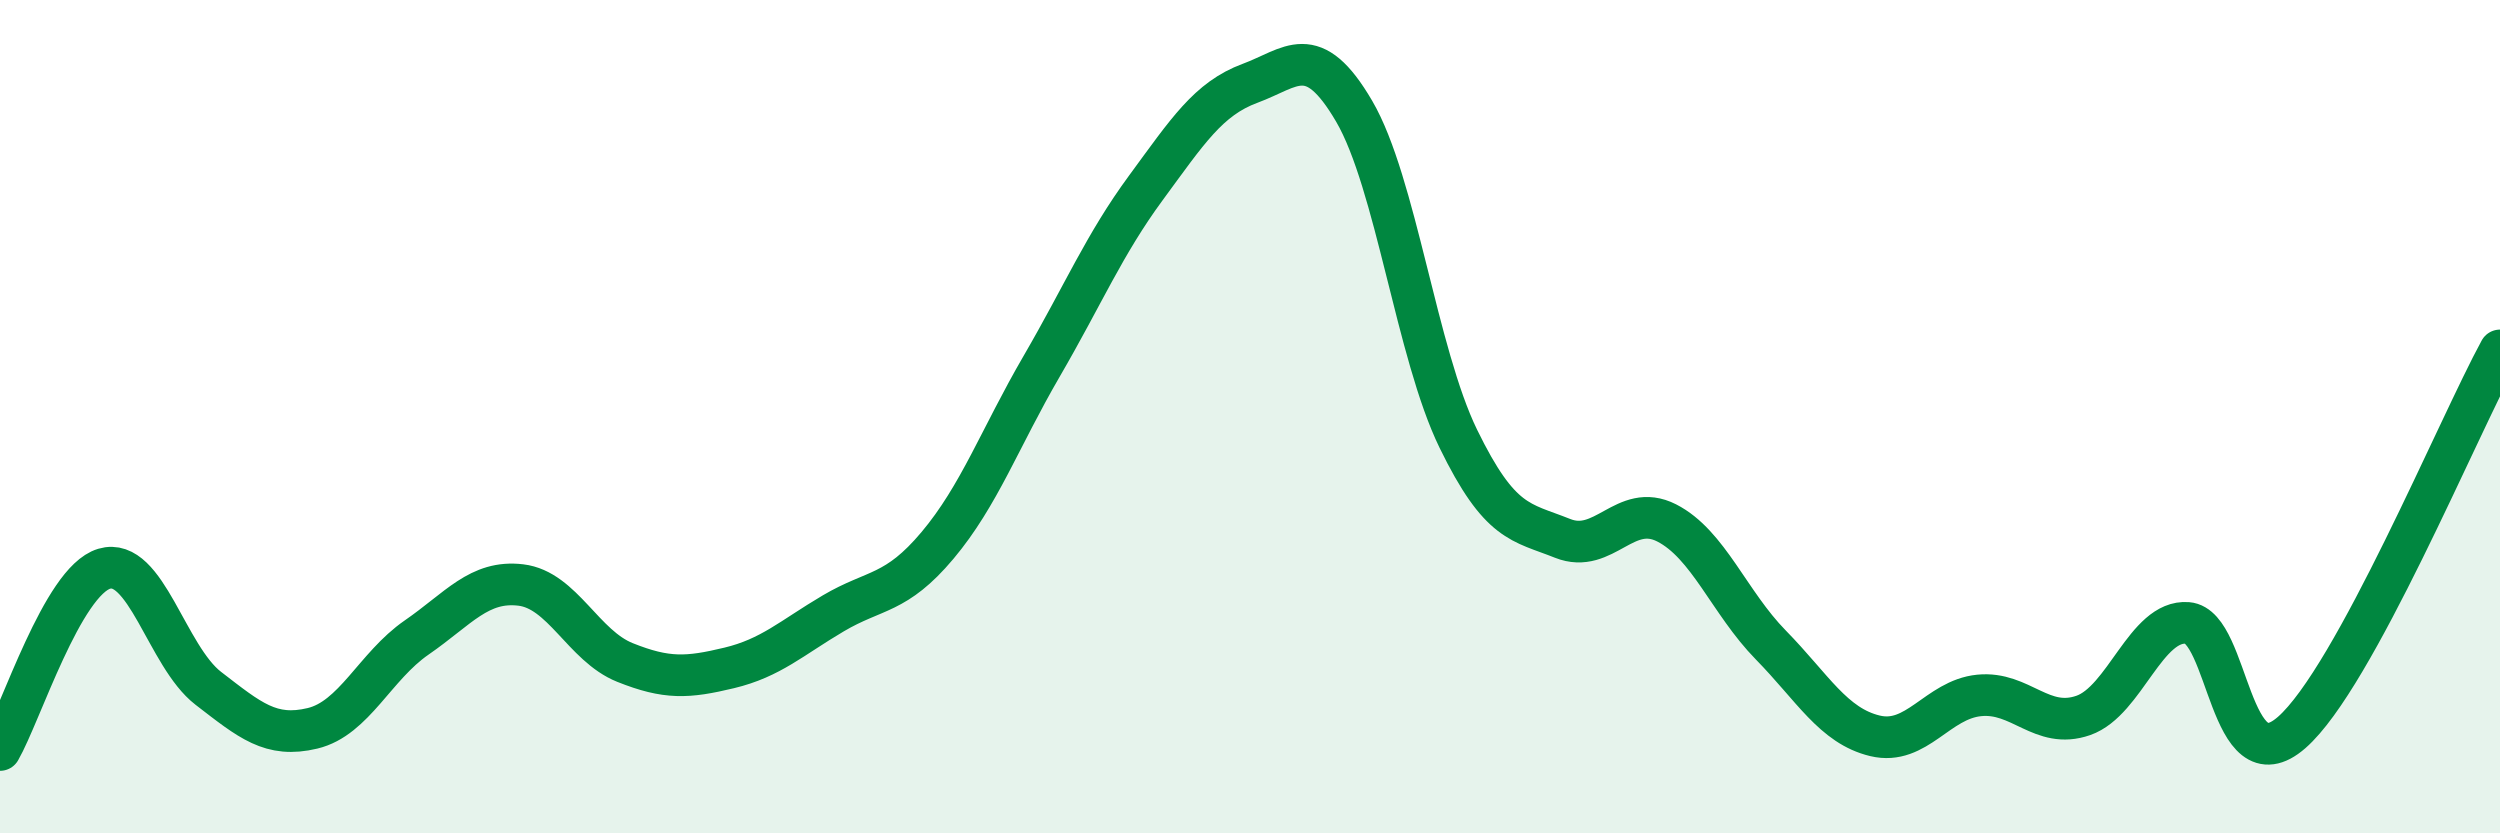
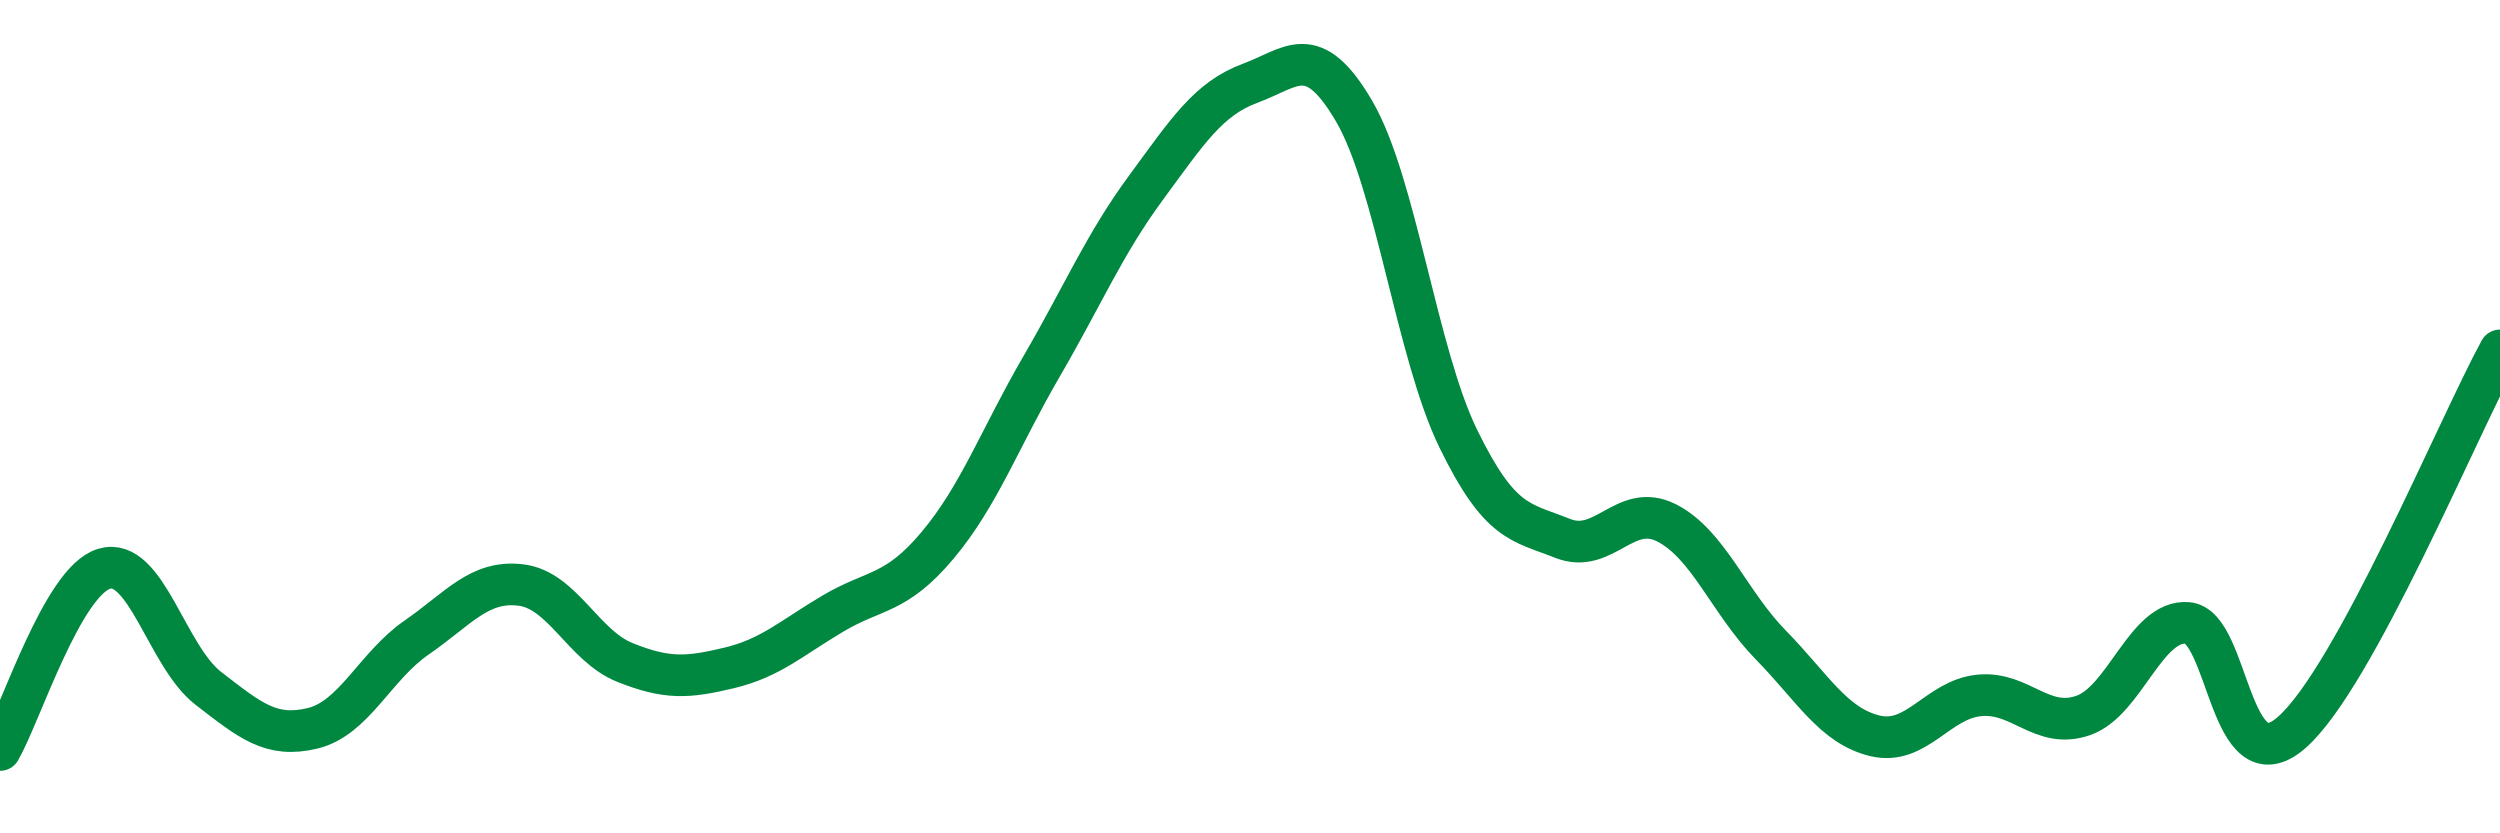
<svg xmlns="http://www.w3.org/2000/svg" width="60" height="20" viewBox="0 0 60 20">
-   <path d="M 0,18 C 0.5,17.13 1.5,13.95 2.5,13.65 C 3.5,13.35 4,15.75 5,16.52 C 6,17.29 6.5,17.72 7.5,17.48 C 8.5,17.24 9,15.99 10,15.3 C 11,14.61 11.5,13.92 12.5,14.04 C 13.5,14.16 14,15.5 15,15.9 C 16,16.3 16.5,16.27 17.5,16.03 C 18.5,15.79 19,15.31 20,14.72 C 21,14.13 21.5,14.28 22.5,13.09 C 23.5,11.9 24,10.51 25,8.79 C 26,7.07 26.5,5.87 27.5,4.51 C 28.5,3.15 29,2.37 30,2 C 31,1.63 31.5,0.96 32.5,2.67 C 33.5,4.38 34,8.48 35,10.53 C 36,12.58 36.5,12.52 37.5,12.92 C 38.5,13.32 39,12.04 40,12.55 C 41,13.06 41.5,14.46 42.5,15.48 C 43.5,16.5 44,17.42 45,17.66 C 46,17.9 46.5,16.79 47.5,16.69 C 48.5,16.59 49,17.52 50,17.17 C 51,16.82 51.5,14.87 52.5,14.95 C 53.5,15.03 53.5,18.89 55,17.58 C 56.5,16.27 59,10.24 60,8.41L60 20L0 20Z" fill="#008740" opacity="0.1" stroke-linecap="round" stroke-linejoin="round" />
  <path d="M 0,18 C 0.5,17.13 1.5,13.95 2.5,13.65 C 3.5,13.35 4,15.75 5,16.52 C 6,17.29 6.5,17.72 7.5,17.48 C 8.5,17.24 9,15.99 10,15.3 C 11,14.61 11.5,13.92 12.5,14.04 C 13.5,14.16 14,15.5 15,15.9 C 16,16.3 16.5,16.27 17.5,16.03 C 18.5,15.79 19,15.31 20,14.72 C 21,14.13 21.5,14.28 22.5,13.09 C 23.5,11.9 24,10.51 25,8.79 C 26,7.07 26.5,5.87 27.5,4.51 C 28.5,3.15 29,2.37 30,2 C 31,1.63 31.5,0.96 32.5,2.67 C 33.5,4.38 34,8.48 35,10.53 C 36,12.58 36.5,12.52 37.5,12.92 C 38.5,13.32 39,12.04 40,12.55 C 41,13.06 41.5,14.46 42.5,15.48 C 43.5,16.5 44,17.42 45,17.66 C 46,17.9 46.5,16.79 47.5,16.69 C 48.5,16.59 49,17.52 50,17.17 C 51,16.82 51.5,14.87 52.5,14.95 C 53.5,15.03 53.5,18.89 55,17.58 C 56.5,16.27 59,10.24 60,8.41" stroke="#008740" stroke-width="1" fill="none" stroke-linecap="round" stroke-linejoin="round" />
</svg>